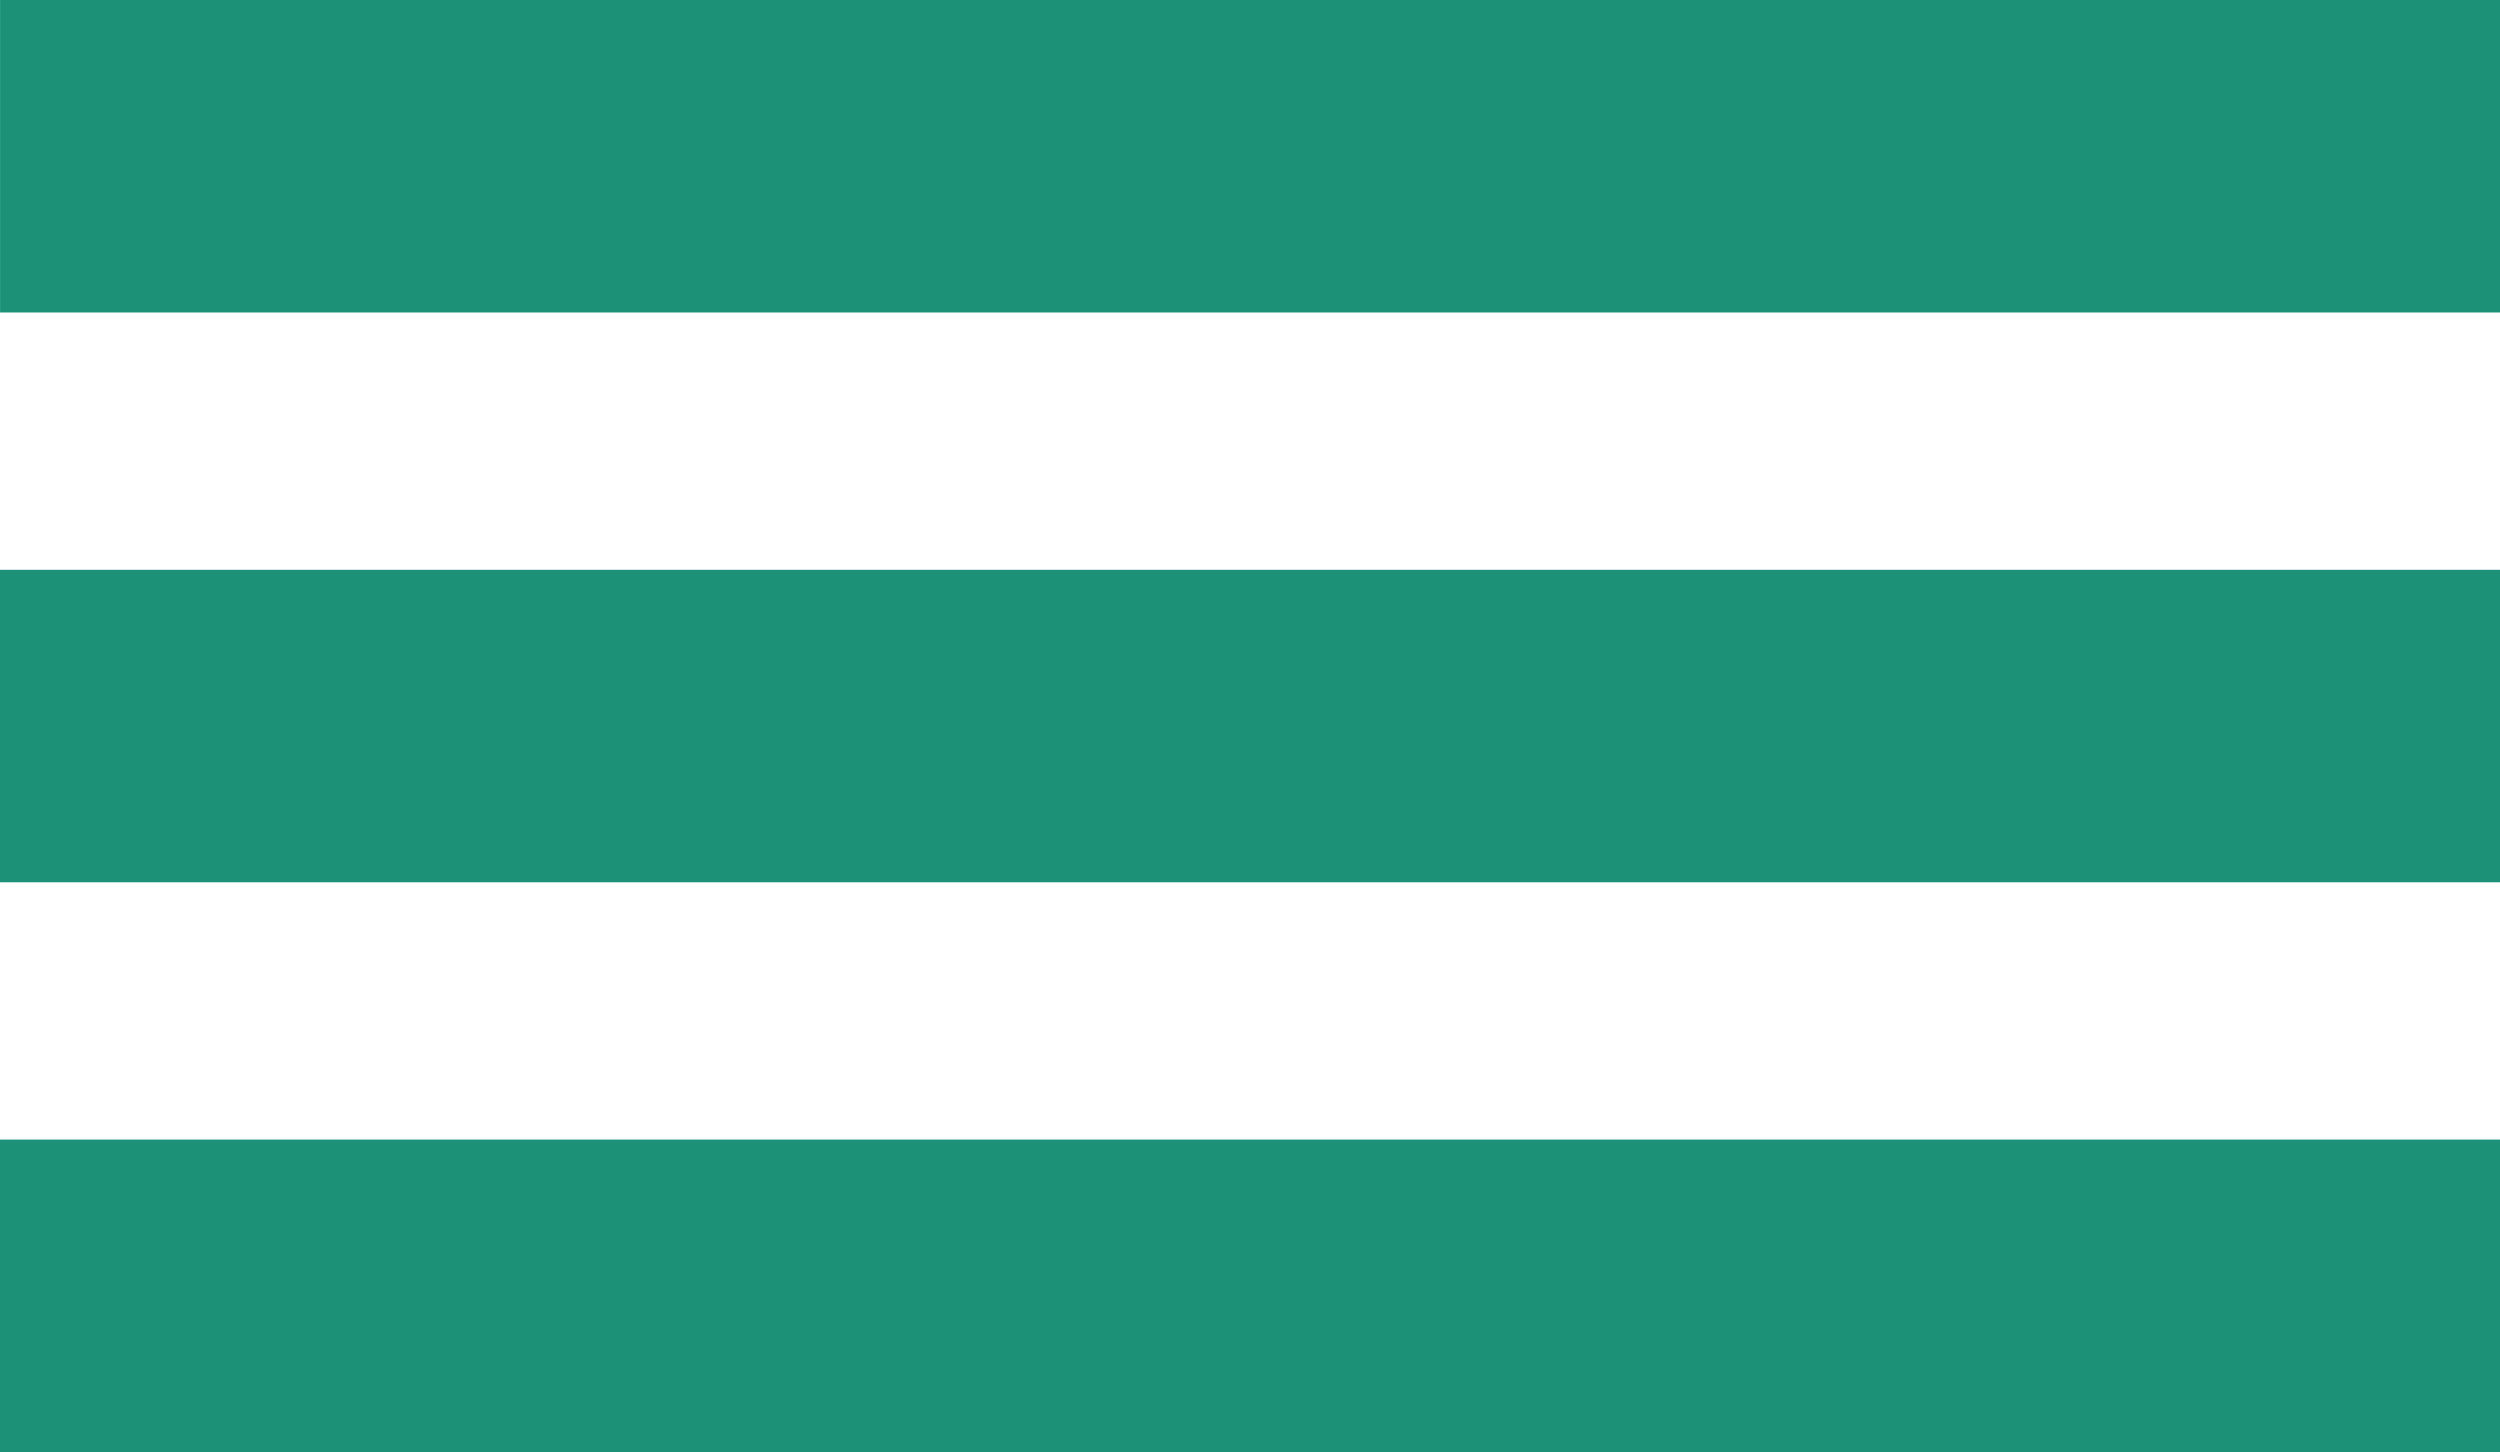
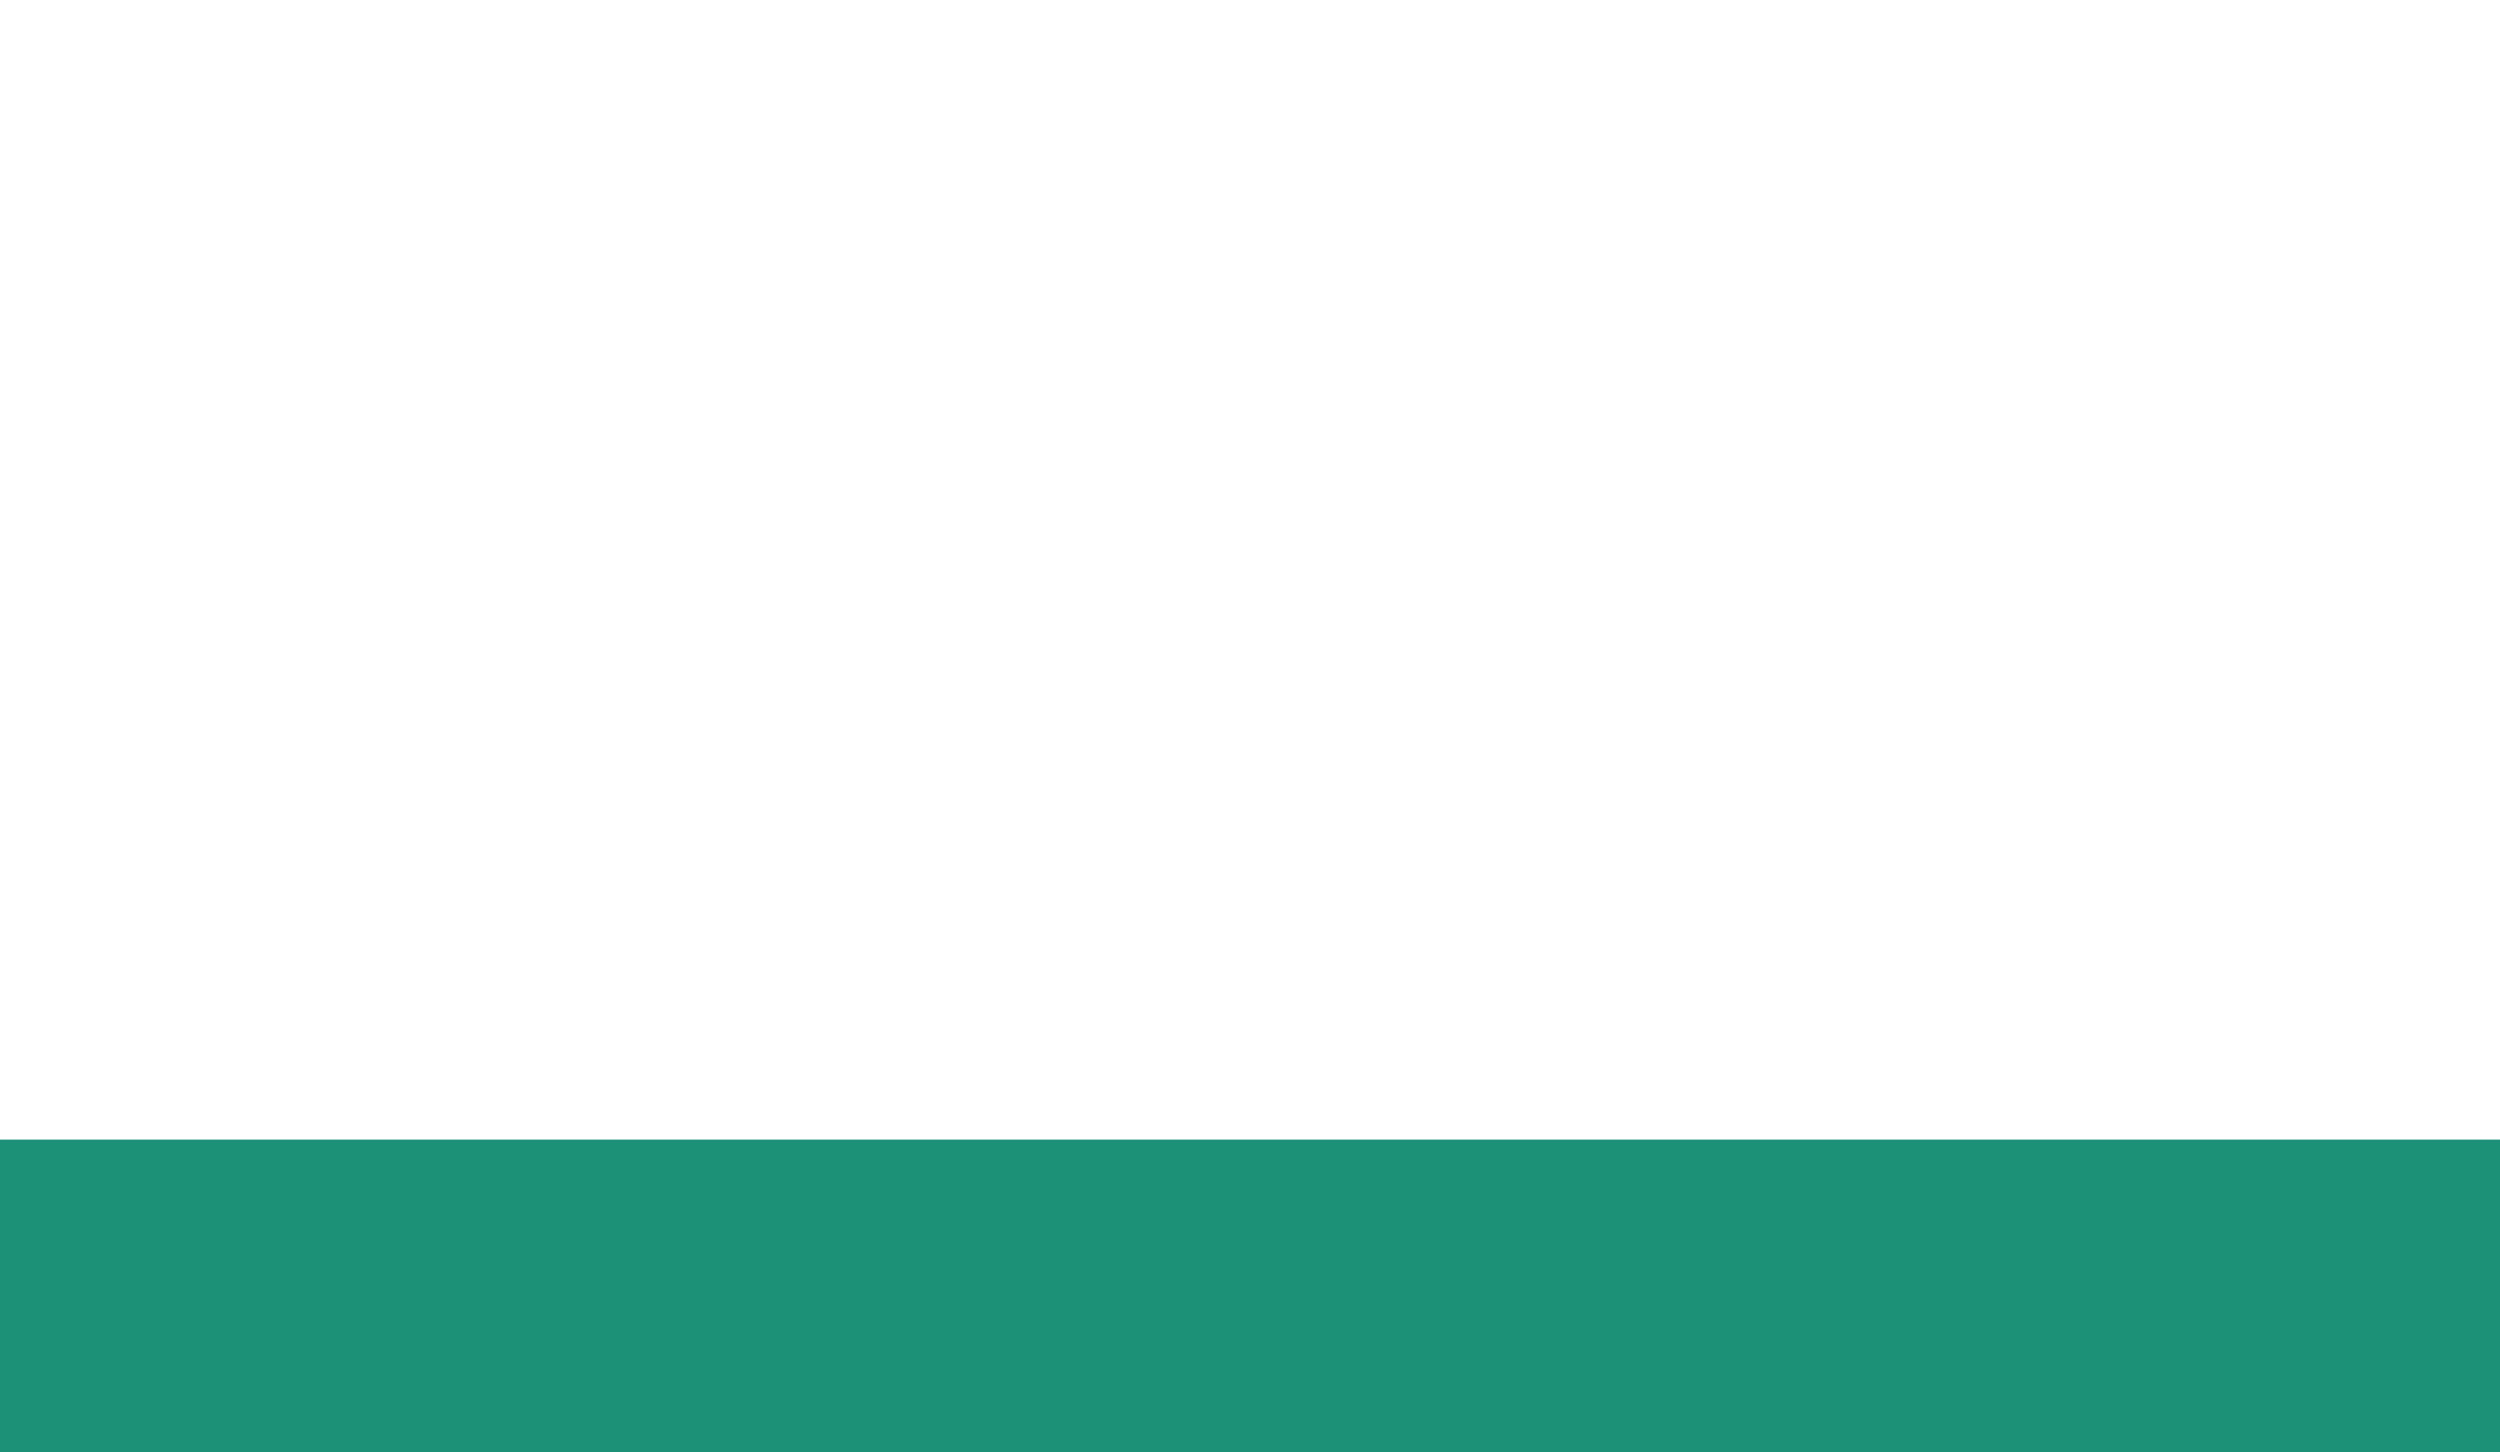
<svg xmlns="http://www.w3.org/2000/svg" viewBox="0 0 43.875 25.484">
  <defs>
    <style>.a{fill:#1c9177;}</style>
  </defs>
  <g transform="translate(-285.897 -31.239)">
-     <rect class="a" width="43.875" height="5.484" transform="translate(285.898 31.239)" />
-     <rect class="a" width="43.875" height="5.484" transform="translate(285.897 41.239)" />
    <rect class="a" width="43.875" height="5.484" transform="translate(285.897 51.239)" />
  </g>
</svg>